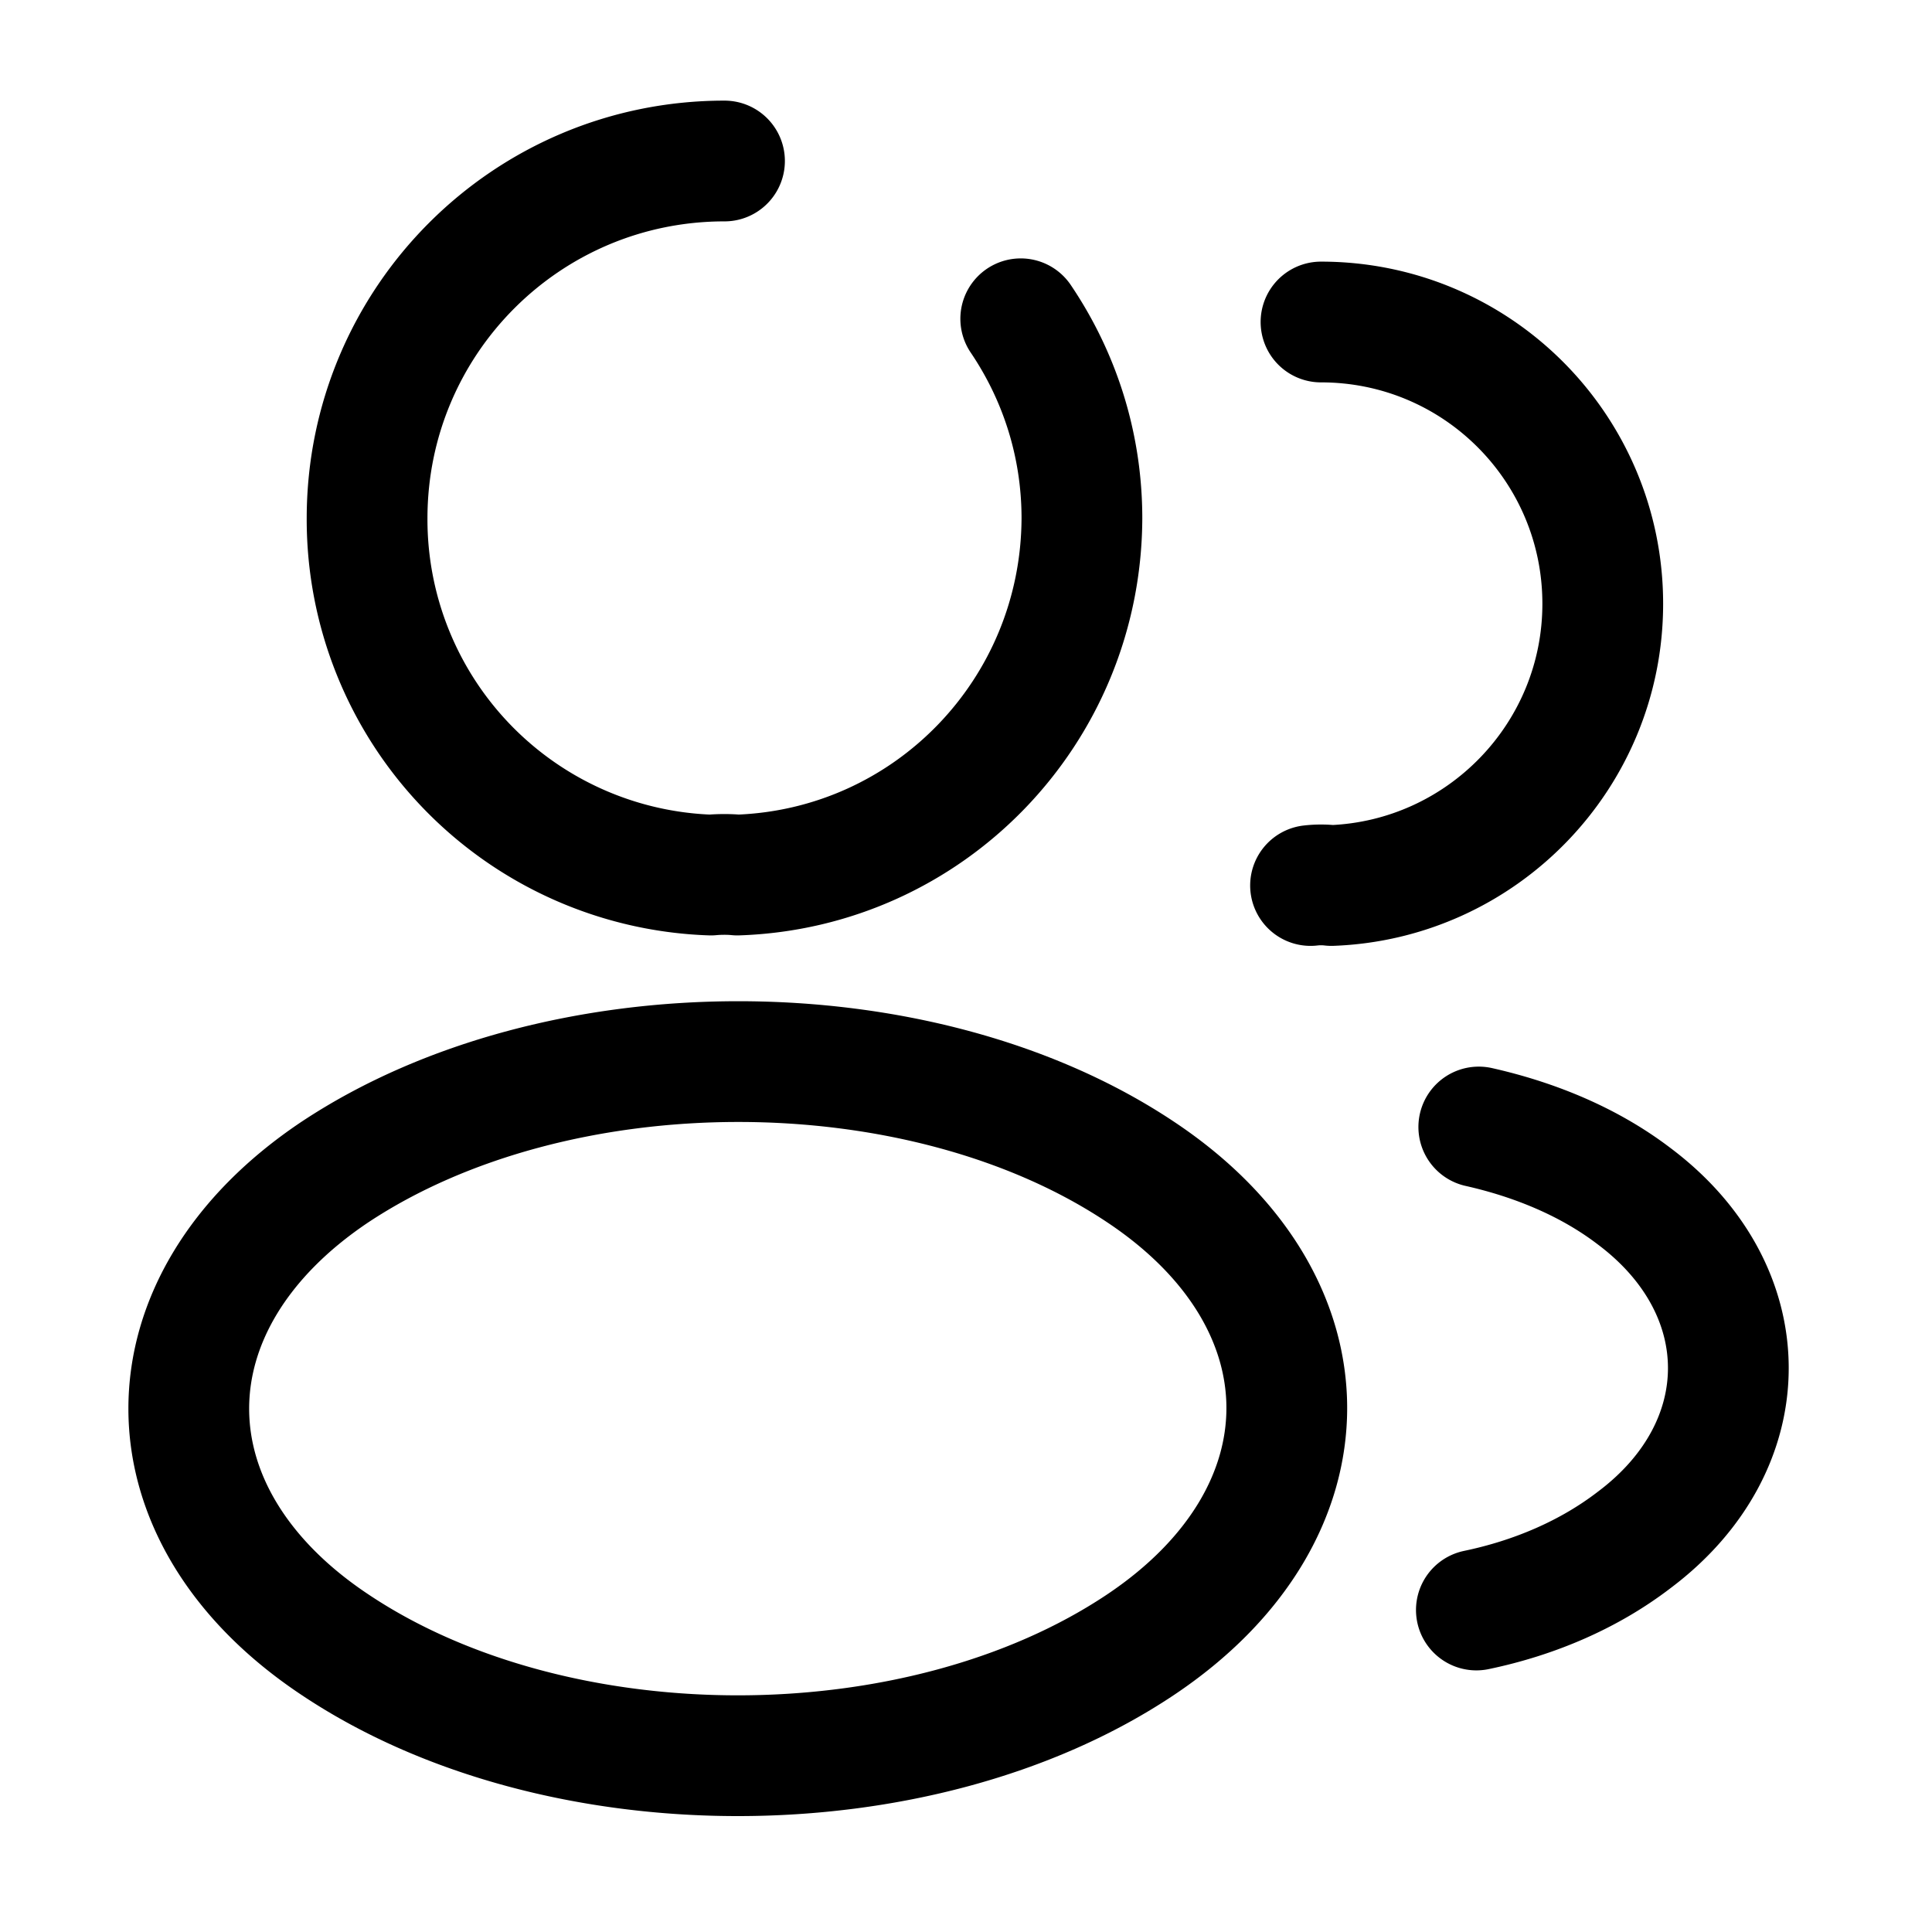
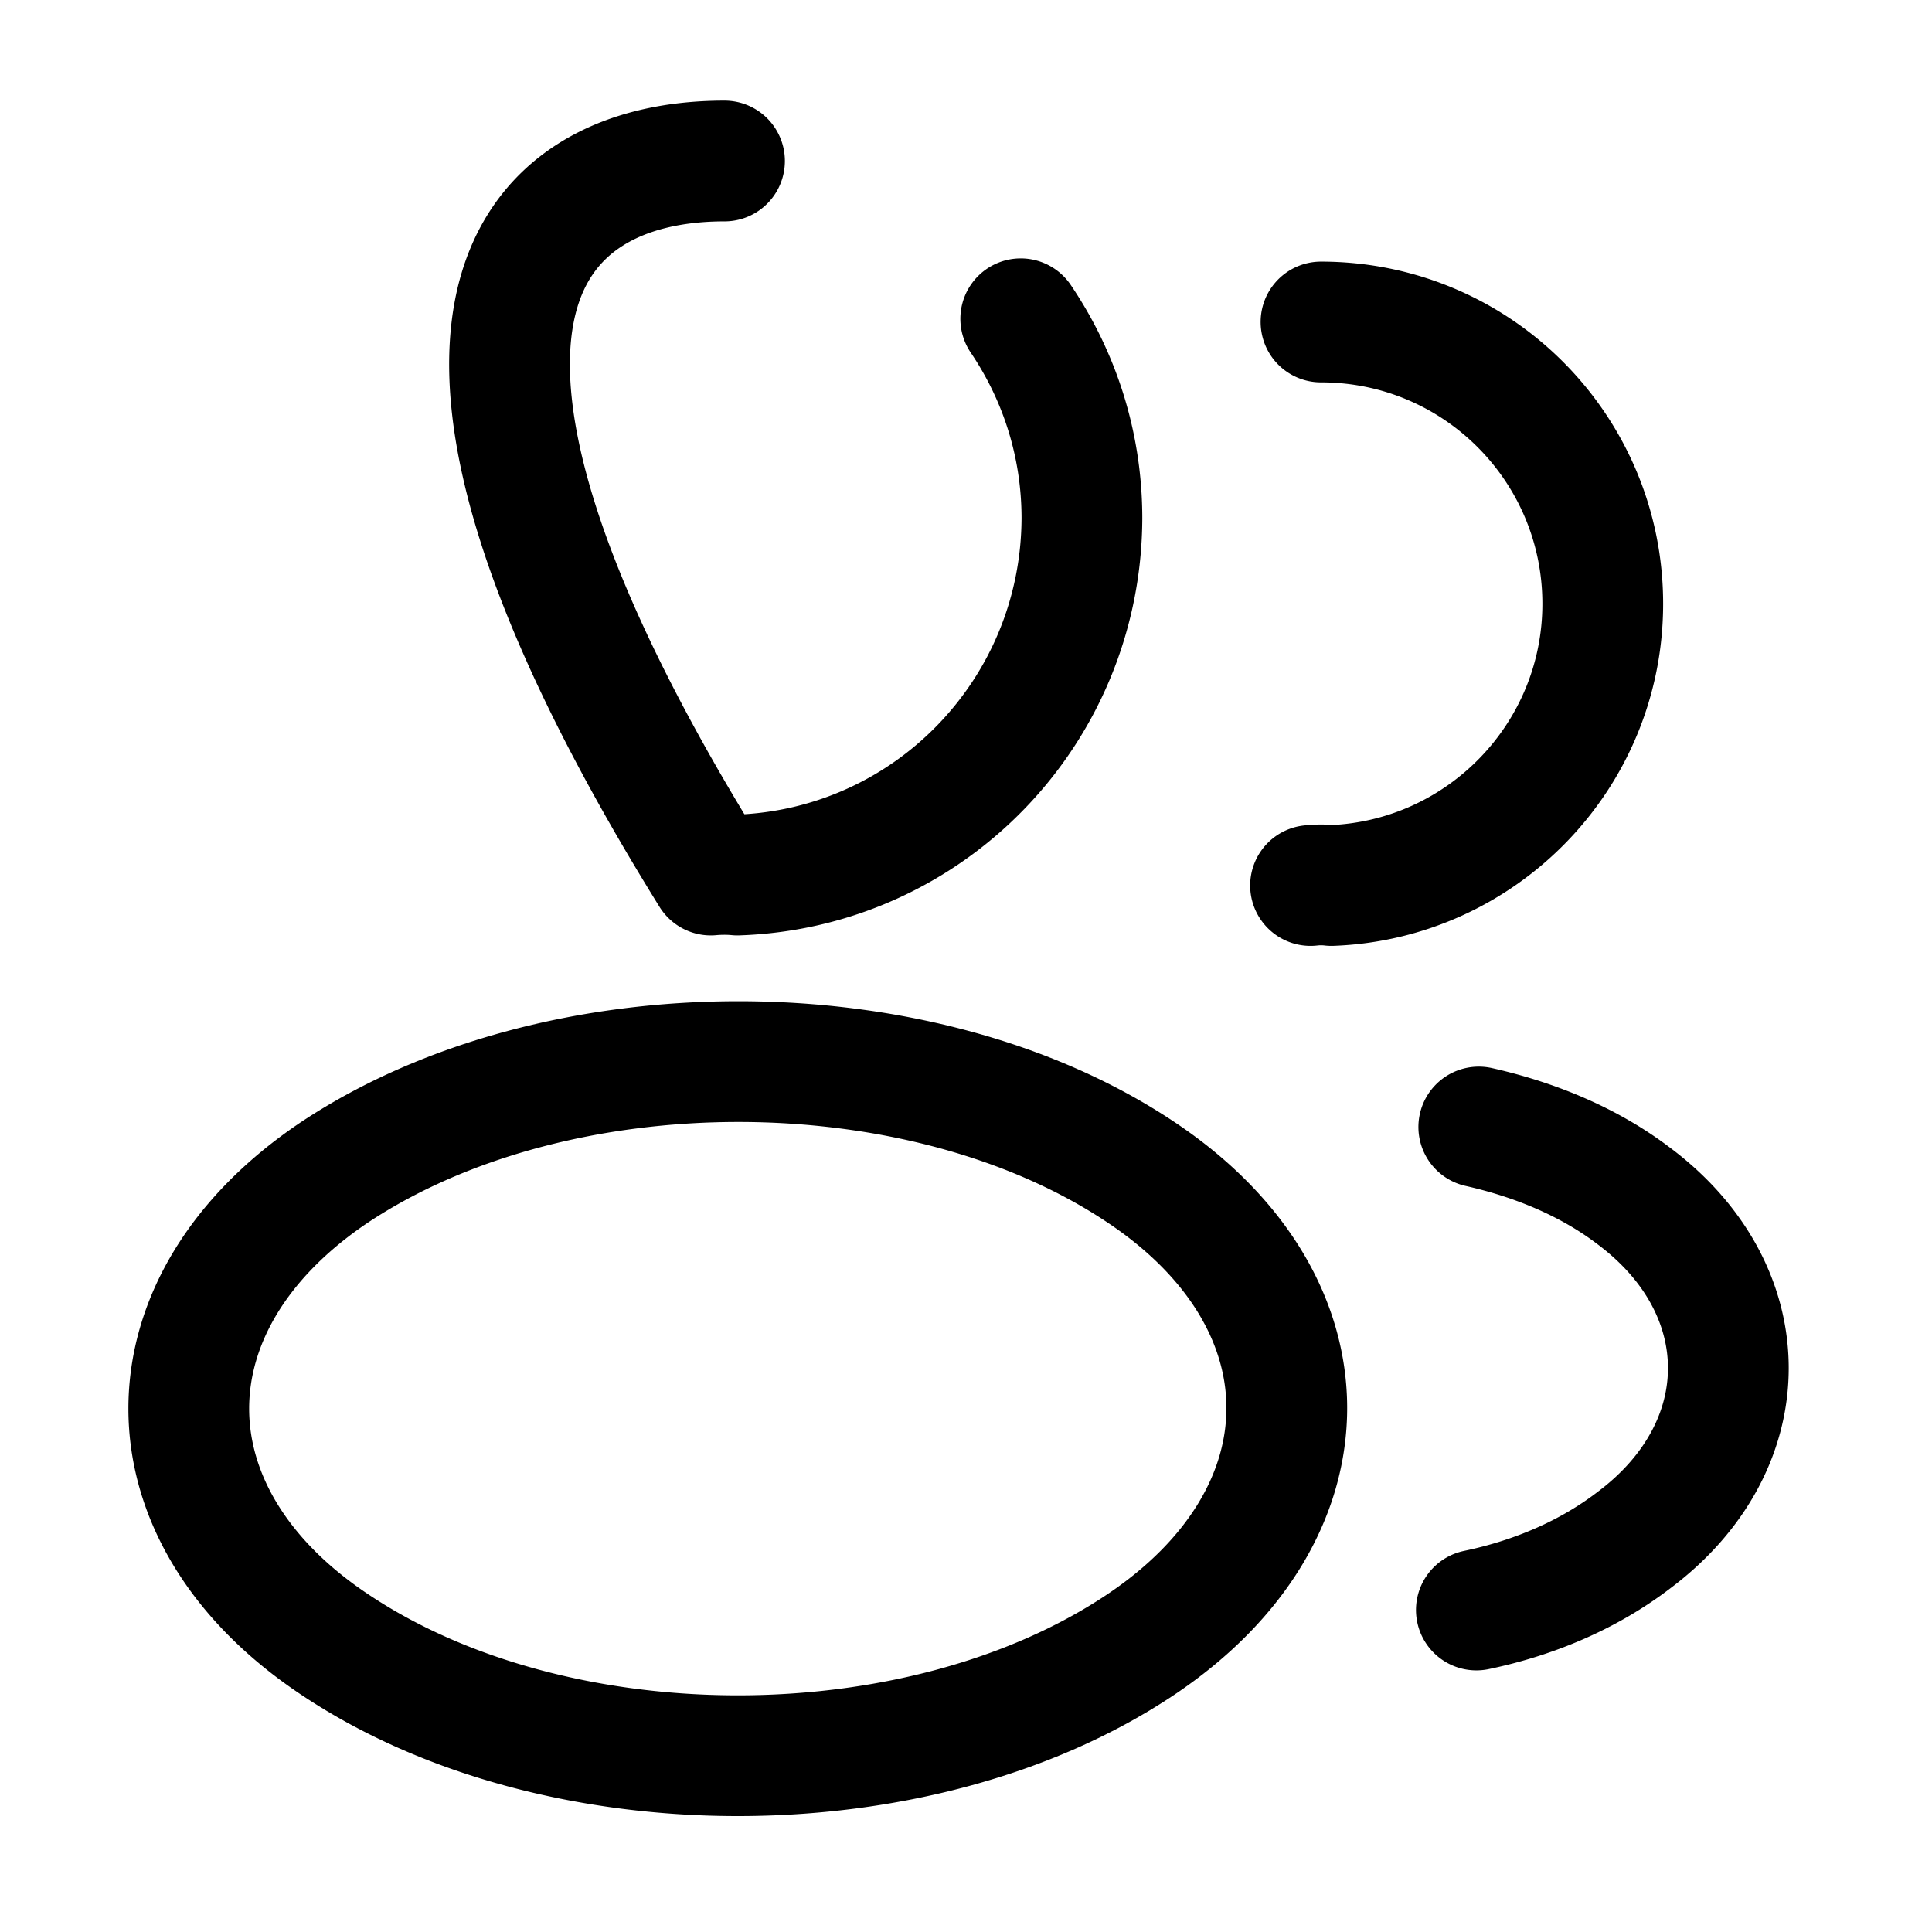
<svg xmlns="http://www.w3.org/2000/svg" fill="none" viewBox="0 0 24 24" stroke="currentColor" aria-hidden="true">
-   <path stroke-linecap="round" stroke-linejoin="round" stroke-width="1.5" d="M12.68 3.96c.48.71.76 1.56.76 2.48-.01 2.4-1.9 4.35-4.28 4.43-.1-.01-.22-.01-.33 0a4.42 4.42 0 01-4.27-4.43C4.56 3.99 6.54 2 9 2M16.41 4c1.94 0 3.5 1.57 3.5 3.5 0 1.89-1.5 3.43-3.37 3.5a1.13 1.13 0 00-.26 0M4.16 14.56c-2.42 1.62-2.42 4.26 0 5.87 2.75 1.84 7.26 1.84 10.01 0 2.42-1.62 2.42-4.26 0-5.87-2.74-1.83-7.25-1.83-10.01 0zM18.34 20c.72-.15 1.4-.44 1.96-.87 1.56-1.17 1.56-3.1 0-4.27-.55-.42-1.22-.7-1.93-.86" />
+   <path stroke-linecap="round" stroke-linejoin="round" stroke-width="1.5" d="M12.68 3.96c.48.71.76 1.56.76 2.48-.01 2.4-1.9 4.35-4.28 4.43-.1-.01-.22-.01-.33 0C4.56 3.99 6.54 2 9 2M16.41 4c1.94 0 3.5 1.57 3.5 3.5 0 1.89-1.5 3.43-3.37 3.5a1.13 1.13 0 00-.26 0M4.16 14.56c-2.42 1.62-2.42 4.26 0 5.87 2.75 1.84 7.26 1.84 10.01 0 2.42-1.62 2.42-4.26 0-5.87-2.74-1.83-7.25-1.83-10.01 0zM18.34 20c.72-.15 1.4-.44 1.96-.87 1.56-1.17 1.56-3.1 0-4.27-.55-.42-1.22-.7-1.93-.86" />
</svg>